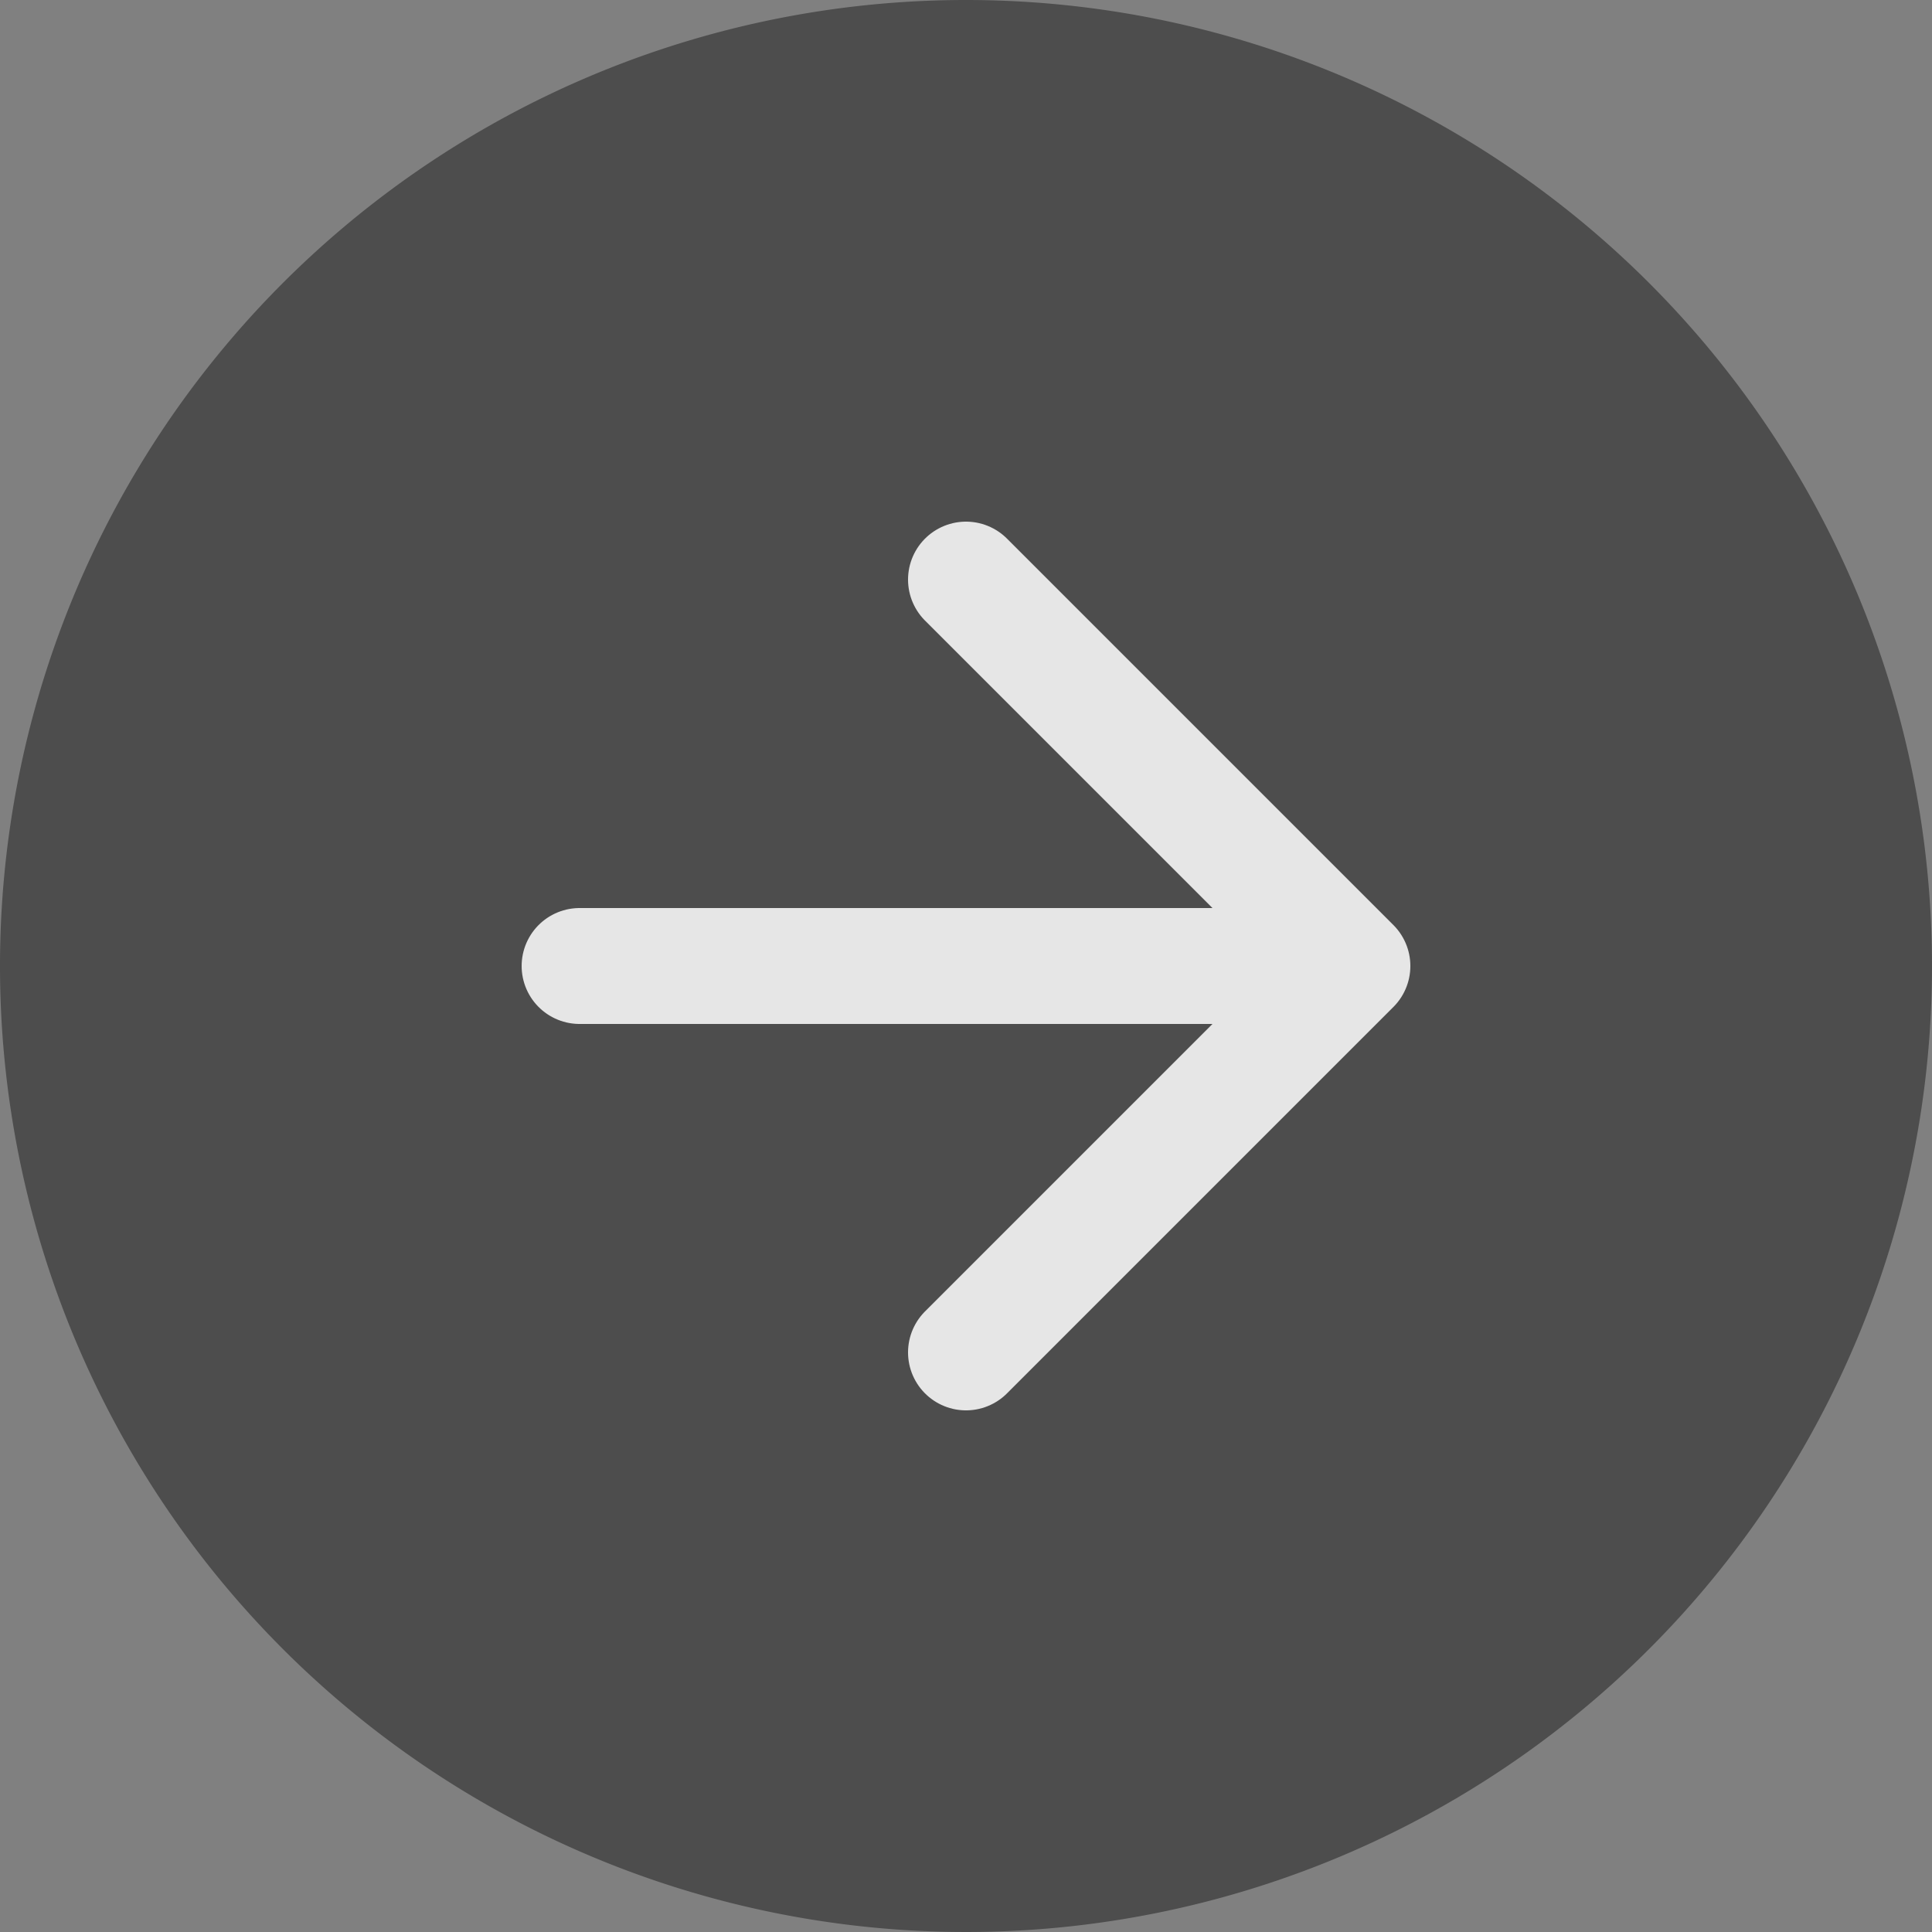
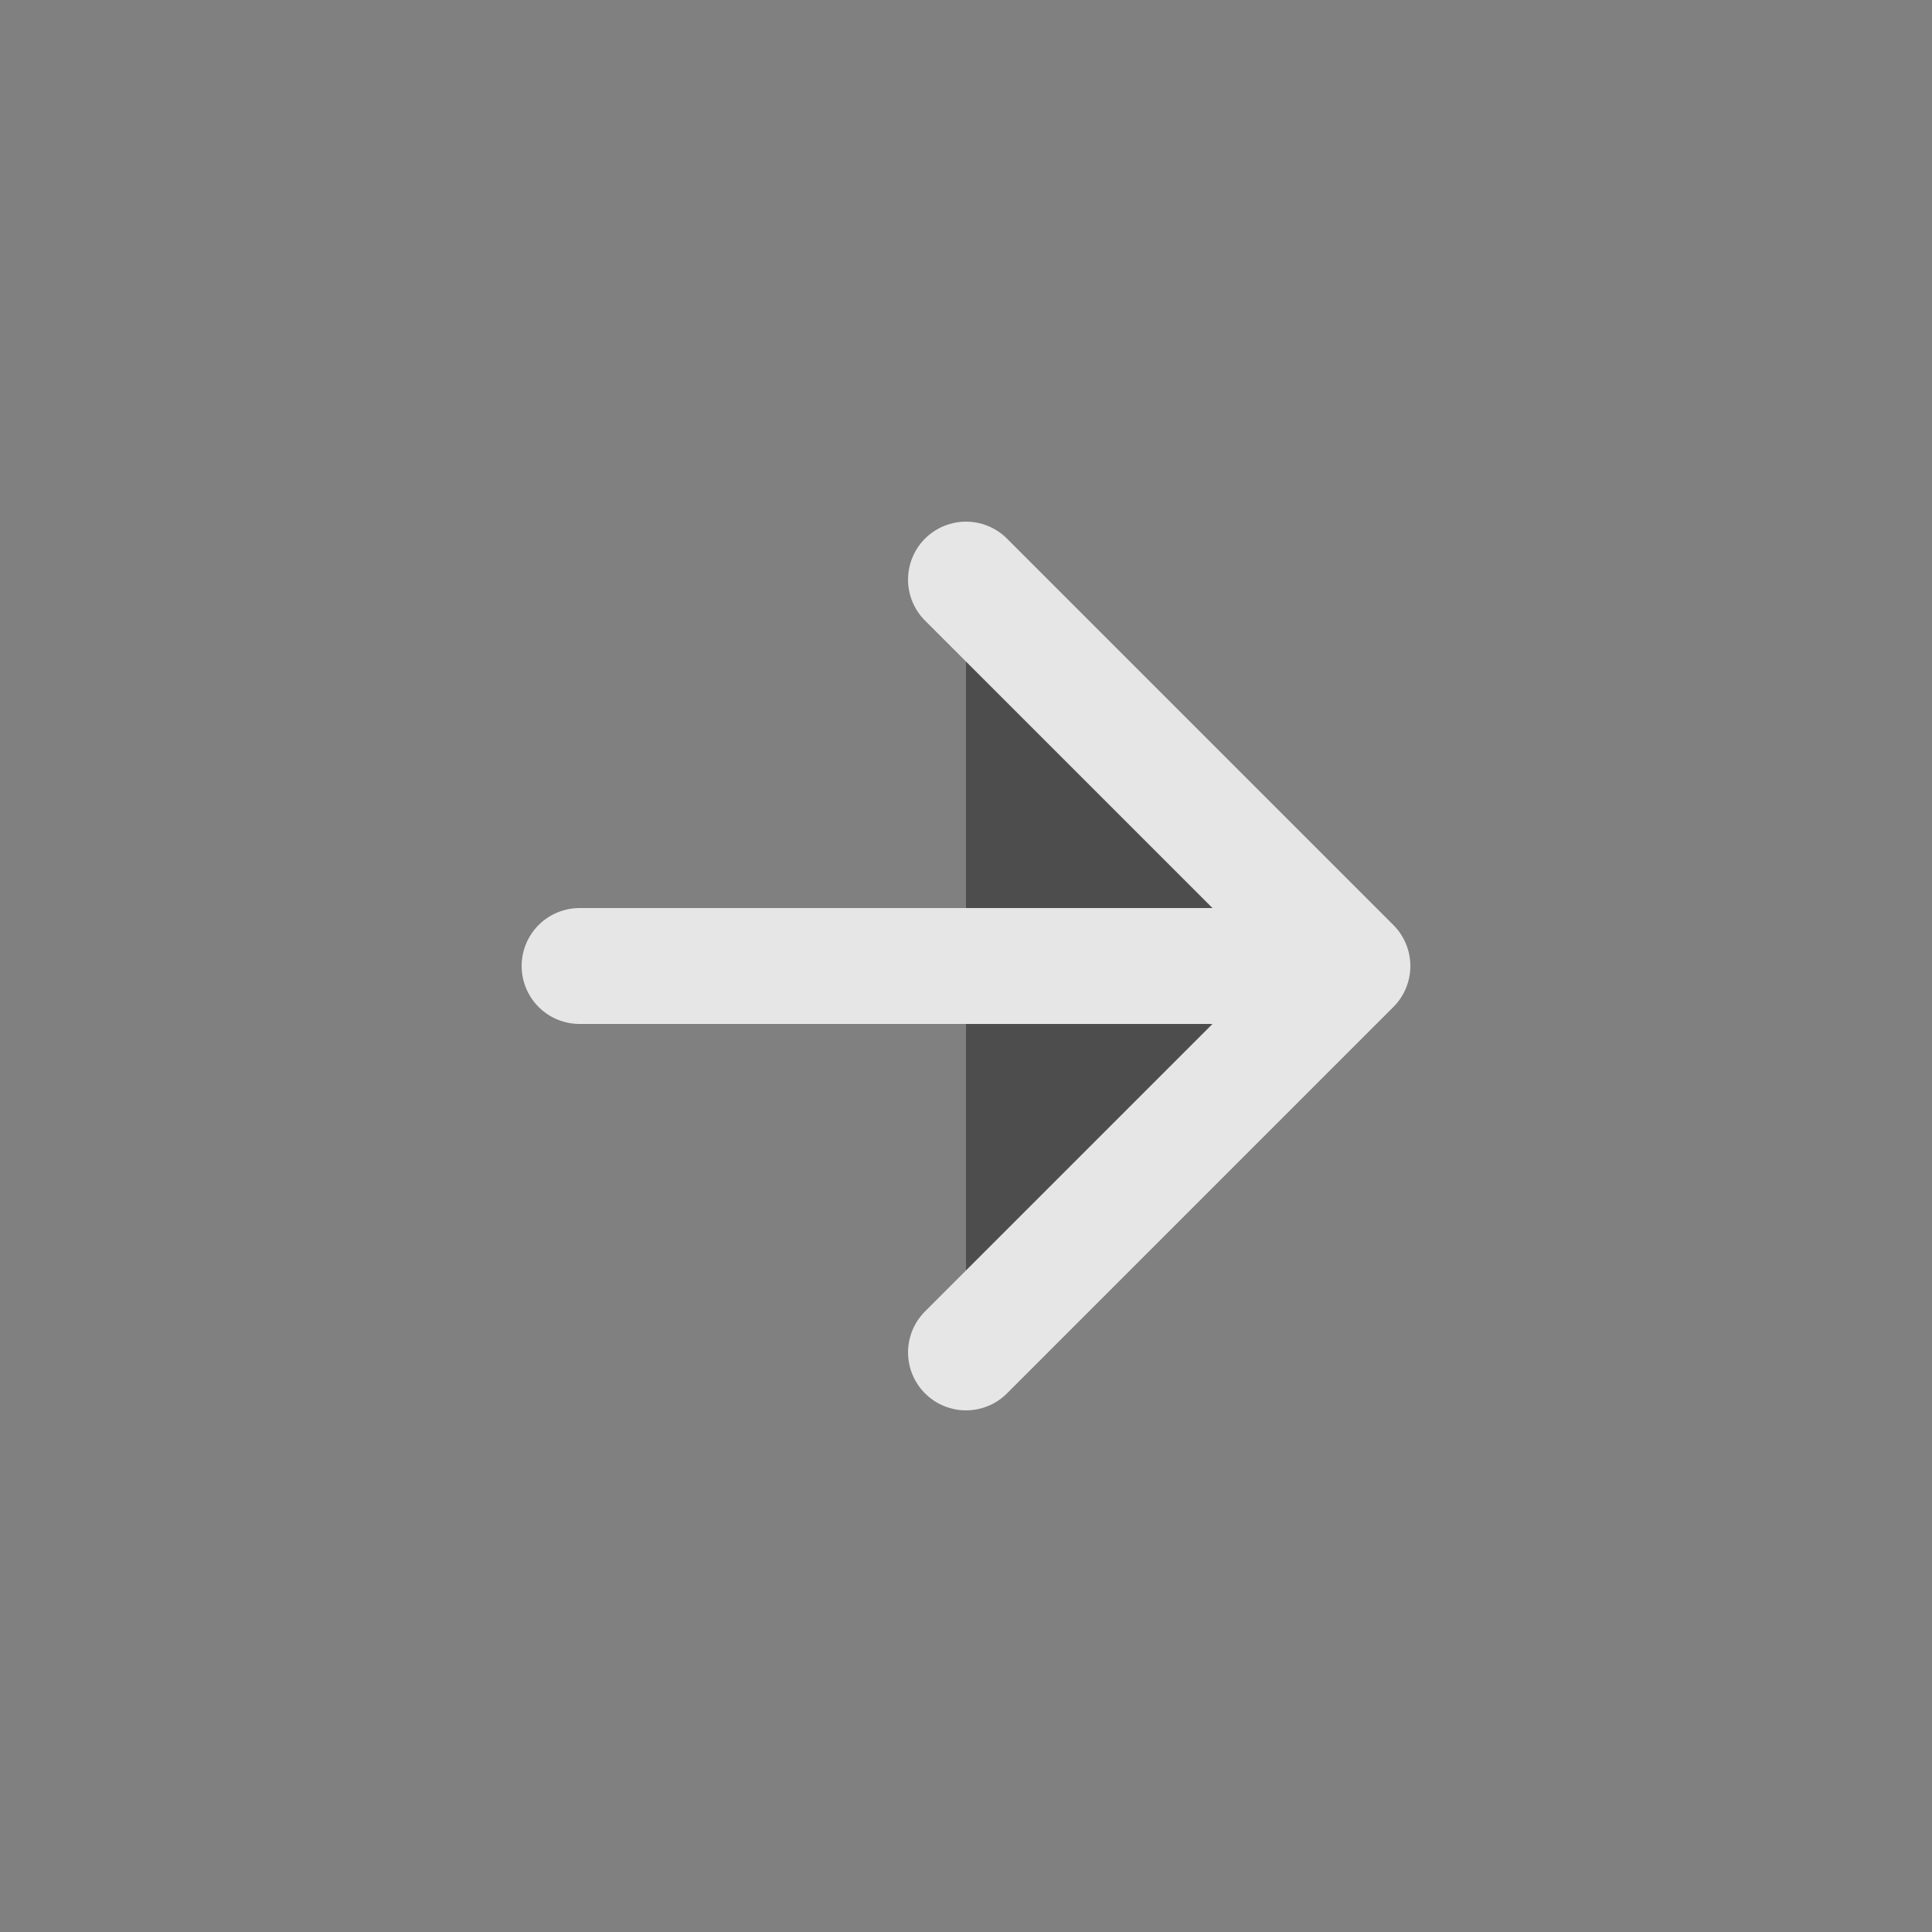
<svg xmlns="http://www.w3.org/2000/svg" viewBox="0 0 50 50">
  <rect x="0" y="0" width="50" height="50" fill="#808080" stroke="none" />
  <g transform="translate(-21 -5)">
    <g transform="translate(18 2)" opacity="0.8">
-       <path d="M53,28A25,25,0,1,1,28,3,25,25,0,0,1,53,28Z" fill="#404040" />
      <path d="M22,32,32,22,22,12M12,22H32" transform="translate(6 6)" fill="#404040" stroke="#fff" stroke-linecap="round" stroke-linejoin="round" stroke-width="3" />
    </g>
  </g>
</svg>